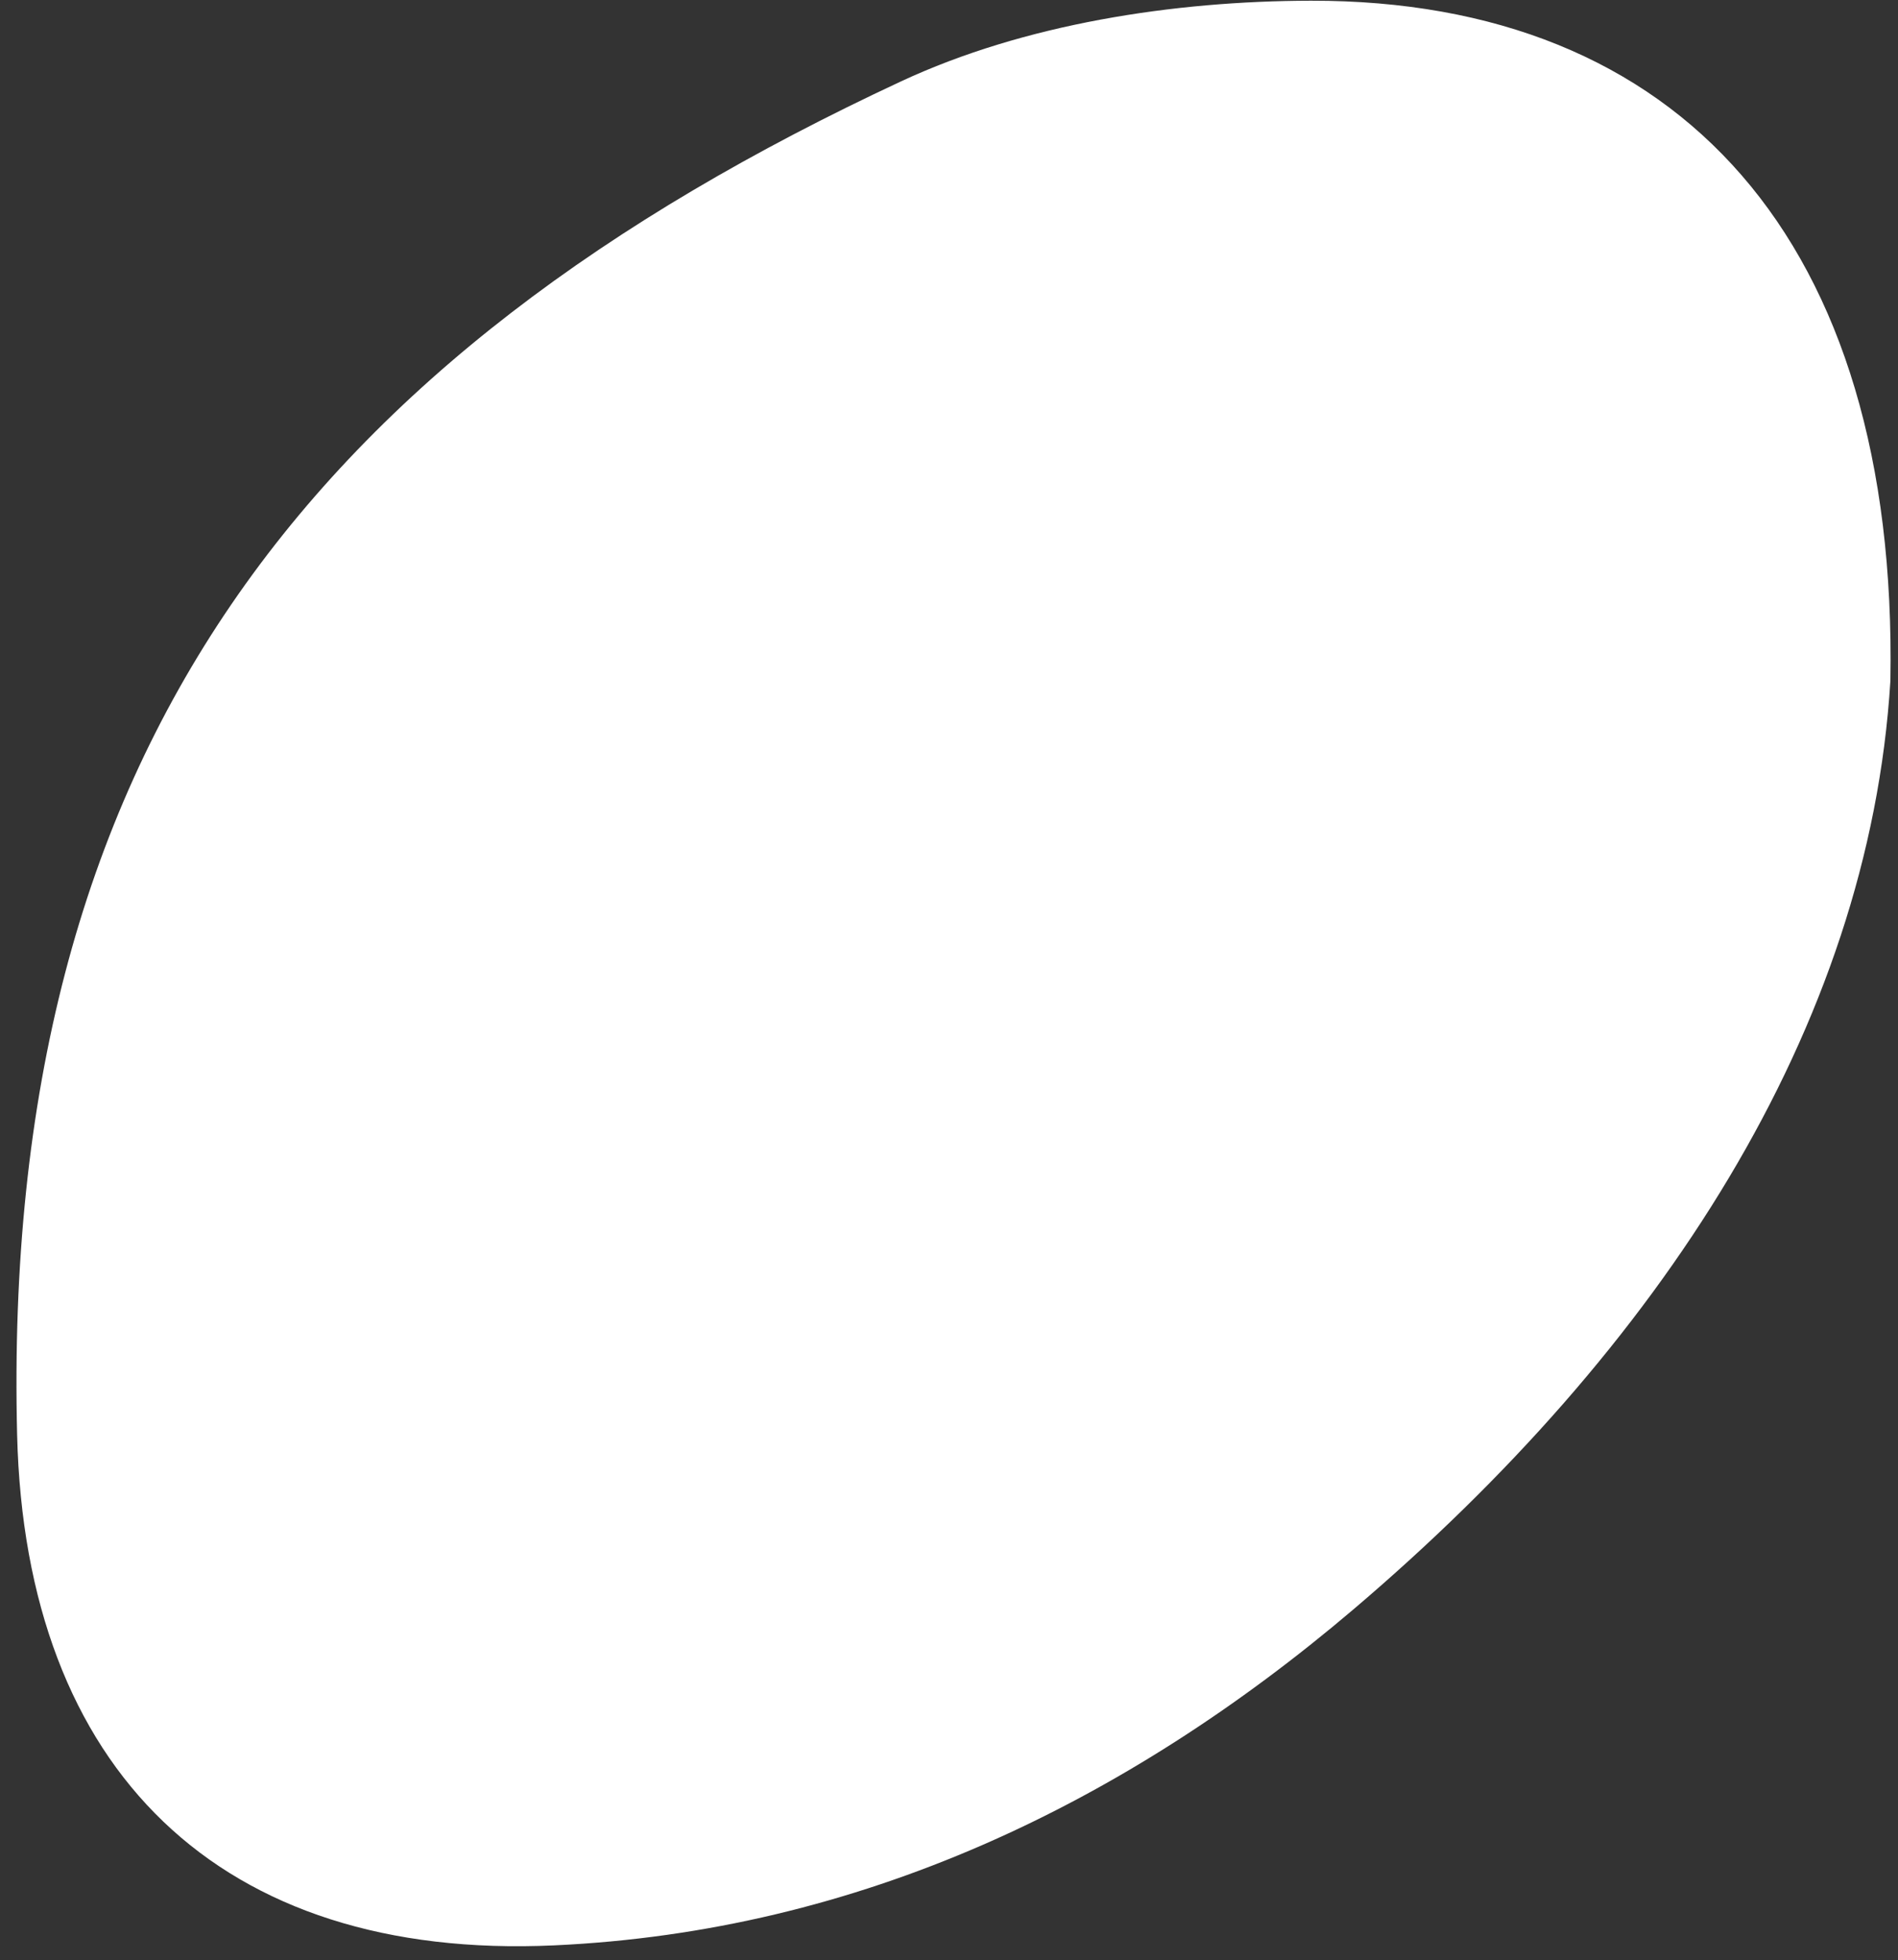
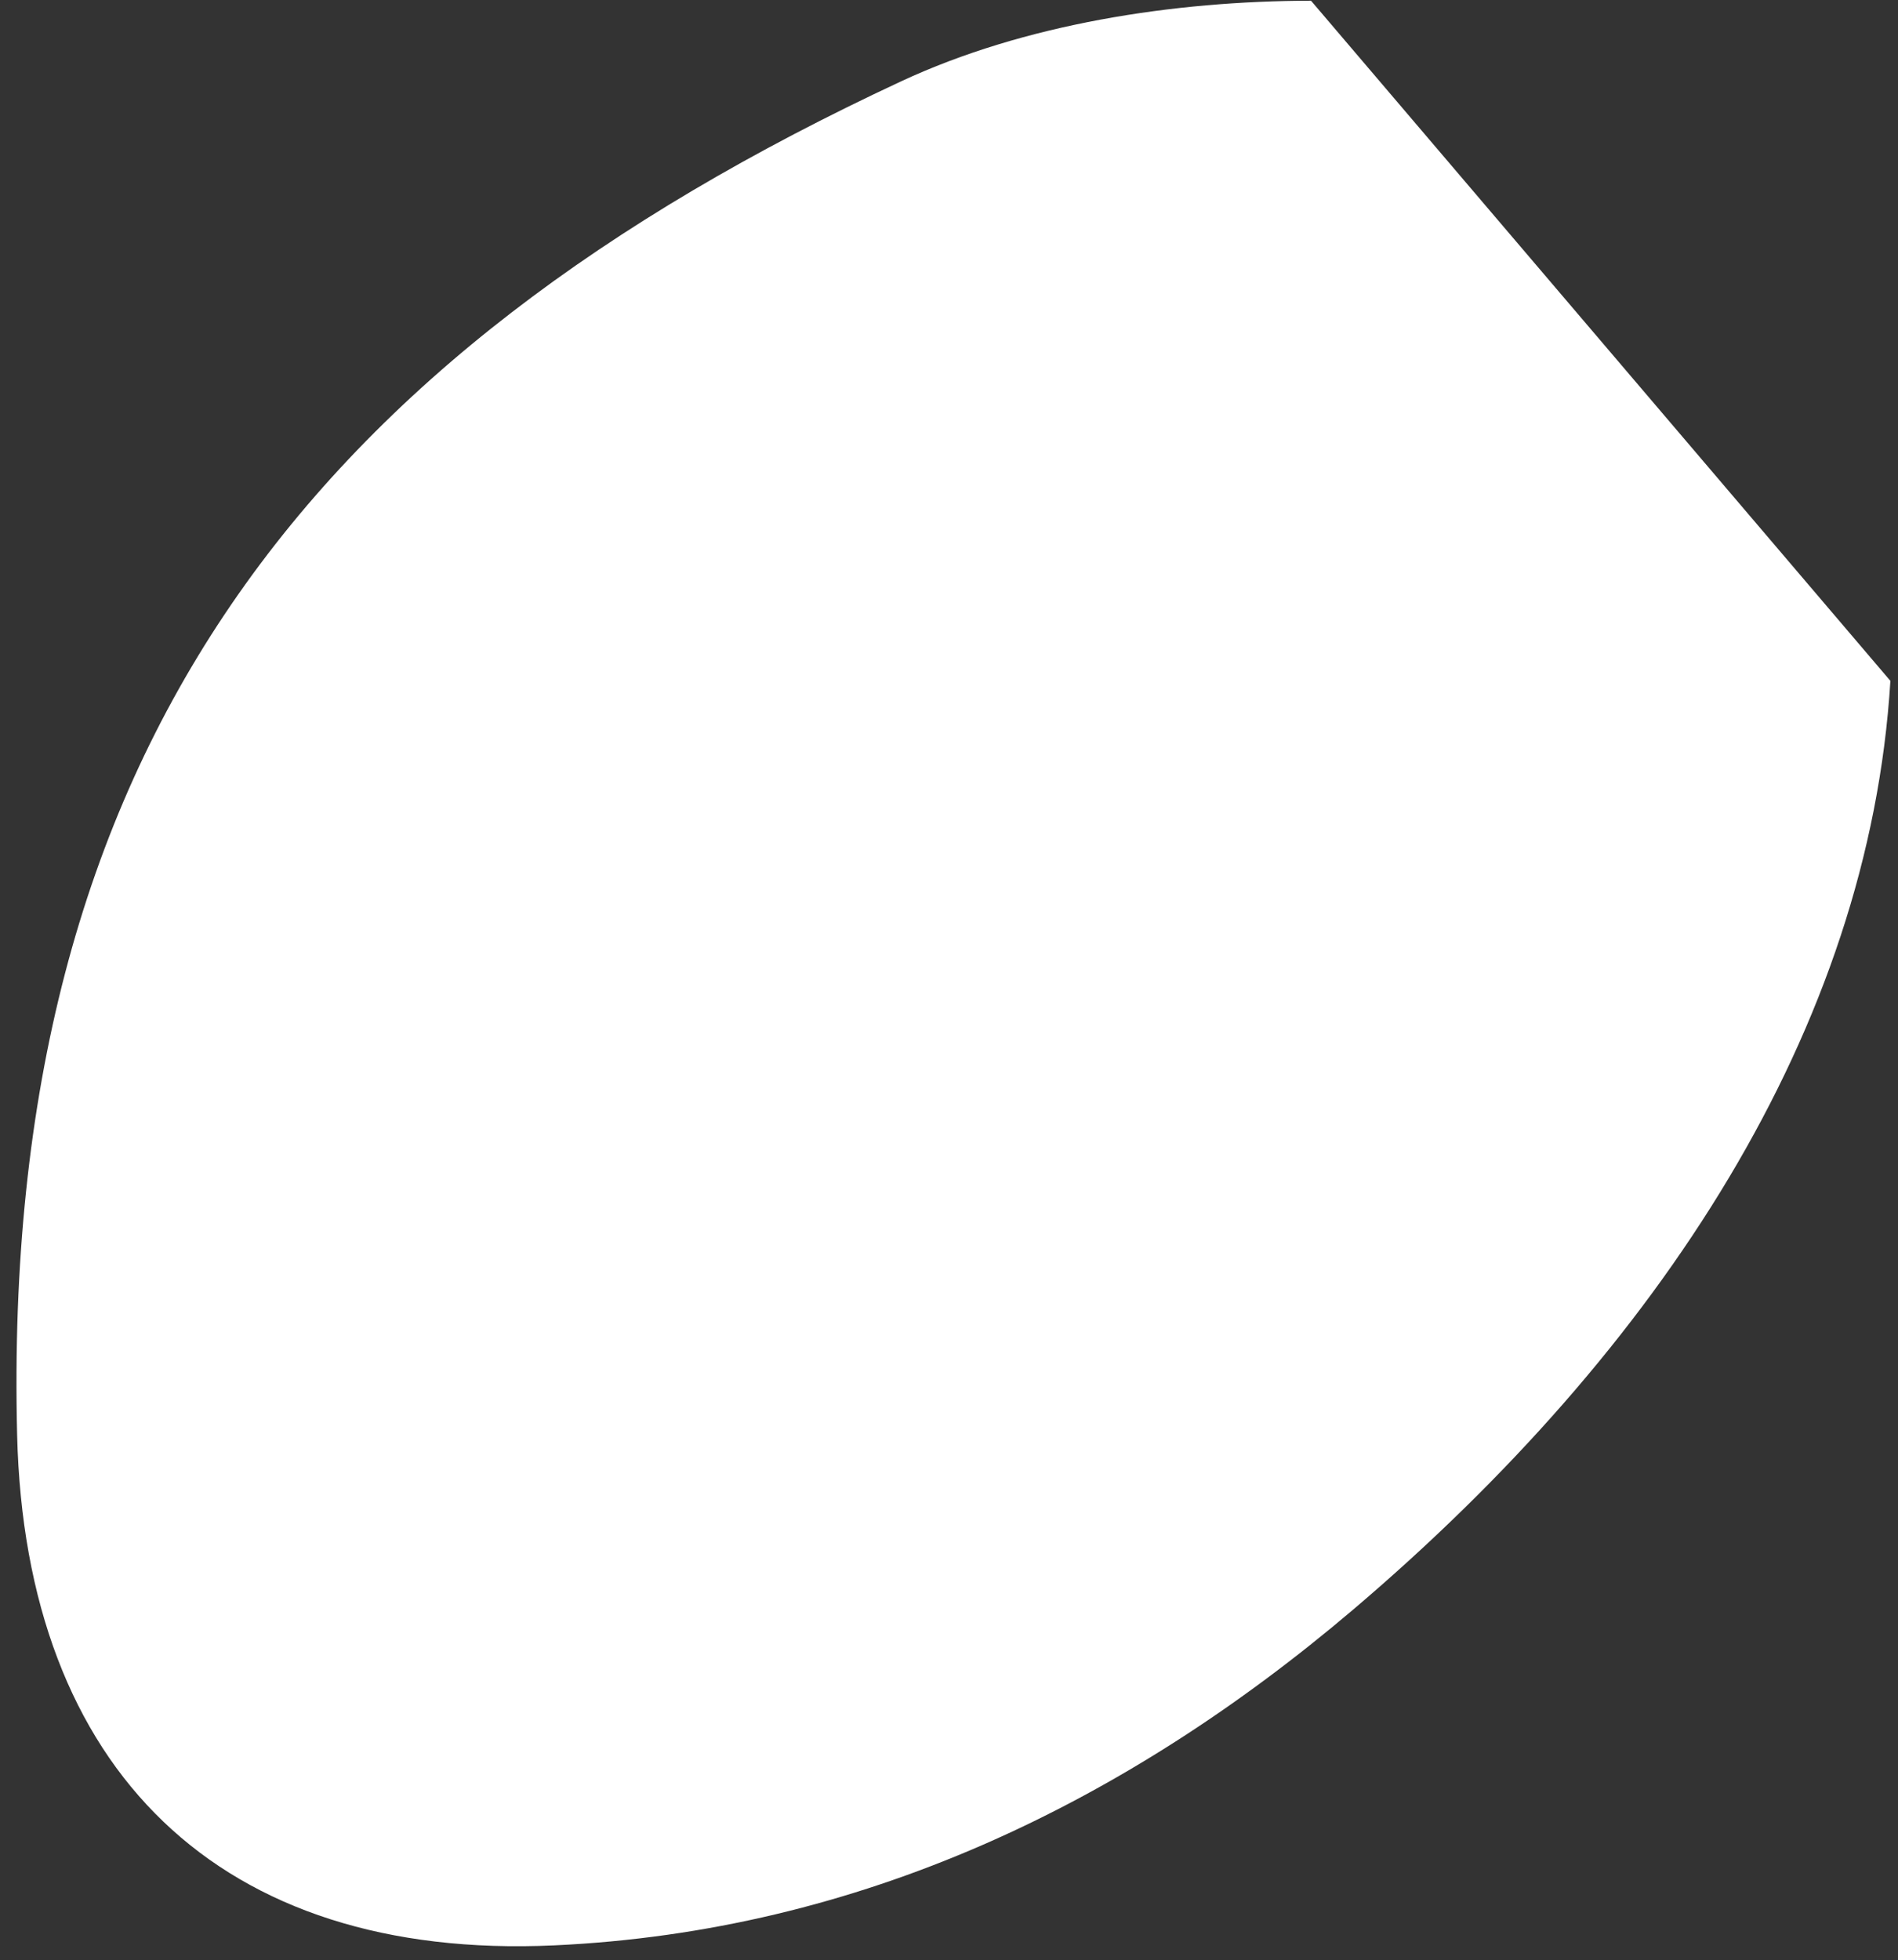
<svg xmlns="http://www.w3.org/2000/svg" fill="#000000" height="291.5" preserveAspectRatio="xMidYMid meet" version="1" viewBox="120.8 105.6 282.3 291.5" width="282.3" zoomAndPan="magnify">
  <rect x="120.8" y="105.6" width="282.3" height="291.5" fill="#333333" stroke="none" />
  <g id="change1_1">
-     <path d="M 401.969 206.844 C 398.801 258.578 367.664 306.184 322.121 344.895 C 288.105 373.801 248.613 392.789 203.219 394.871 C 153.52 397.152 124.57 368.836 123.348 318.996 C 120.848 217.102 166.957 158.625 254.828 117.695 C 273.156 109.16 295.367 105.738 315.797 105.707 C 370.535 105.609 403.125 141.309 401.969 206.844" fill="#ffffff" />
+     <path d="M 401.969 206.844 C 398.801 258.578 367.664 306.184 322.121 344.895 C 288.105 373.801 248.613 392.789 203.219 394.871 C 153.52 397.152 124.57 368.836 123.348 318.996 C 120.848 217.102 166.957 158.625 254.828 117.695 C 273.156 109.16 295.367 105.738 315.797 105.707 " fill="#ffffff" />
  </g>
</svg>